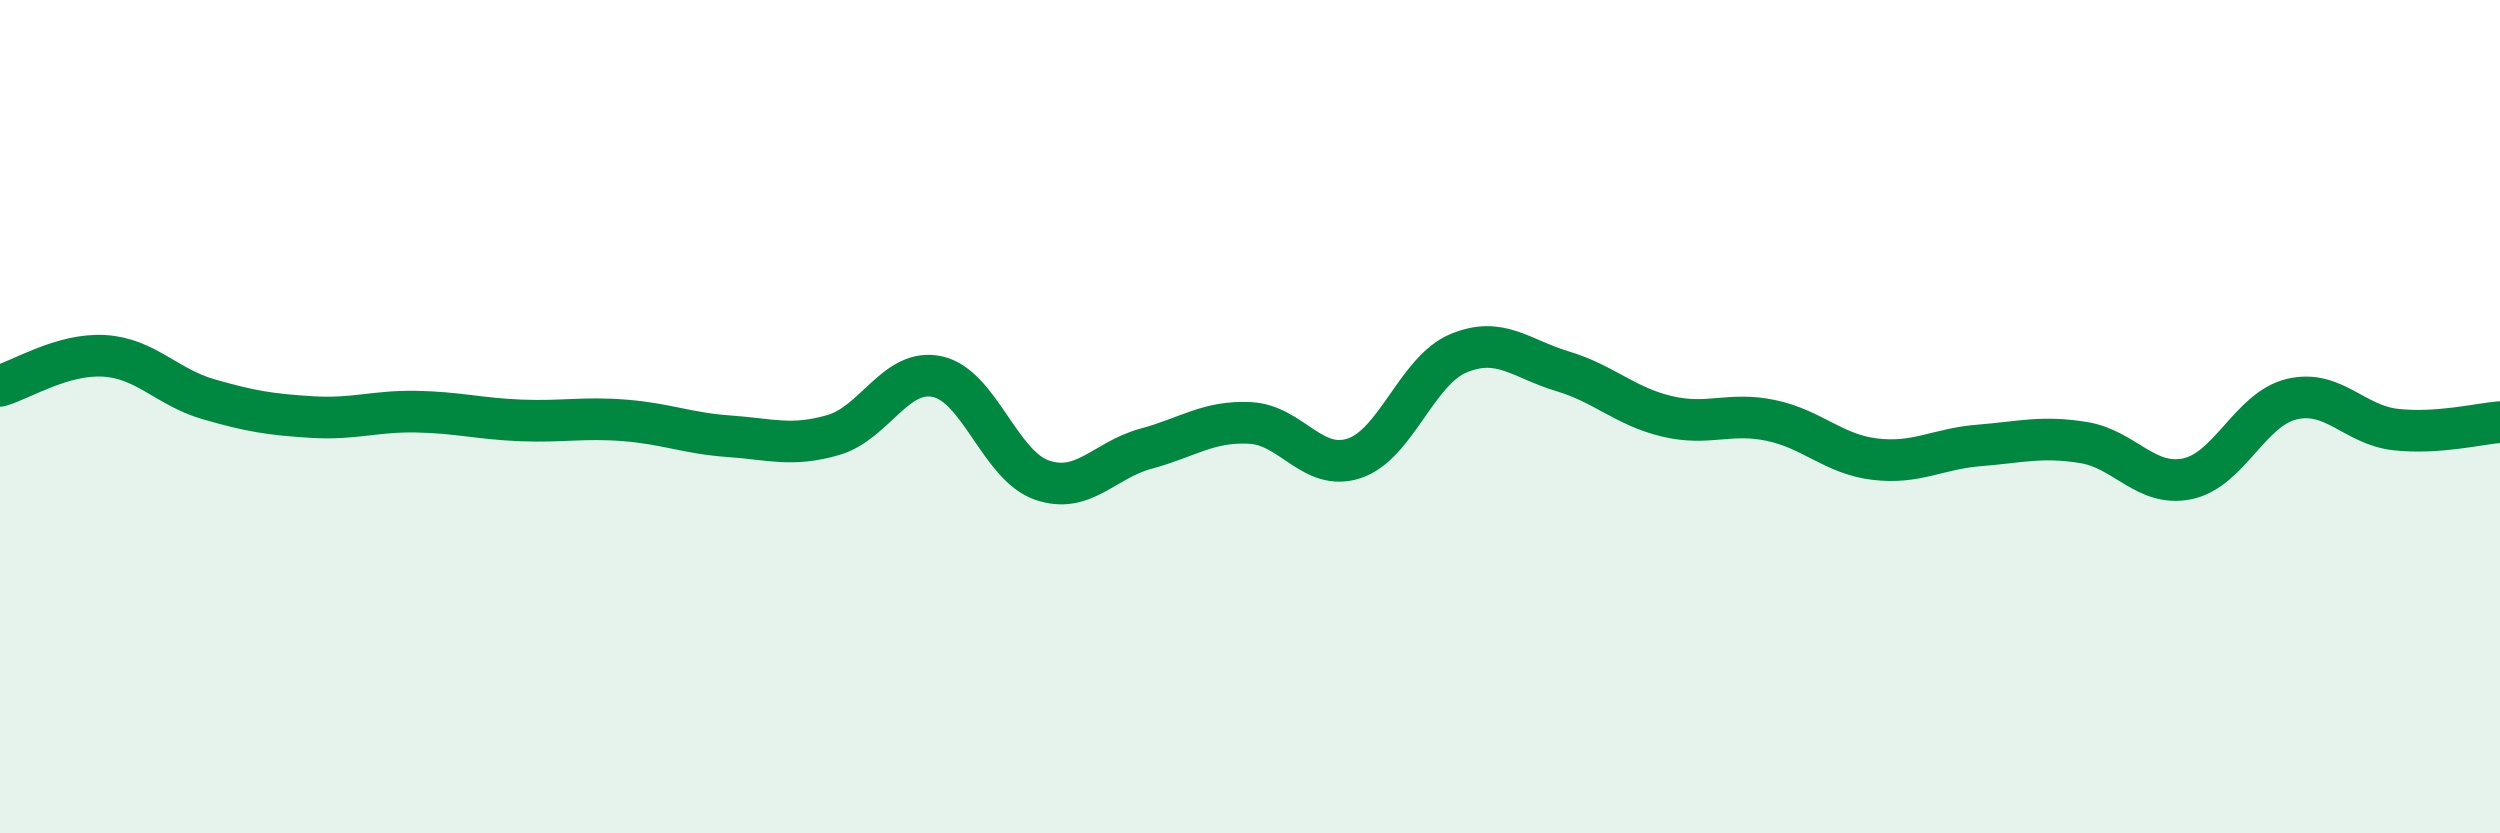
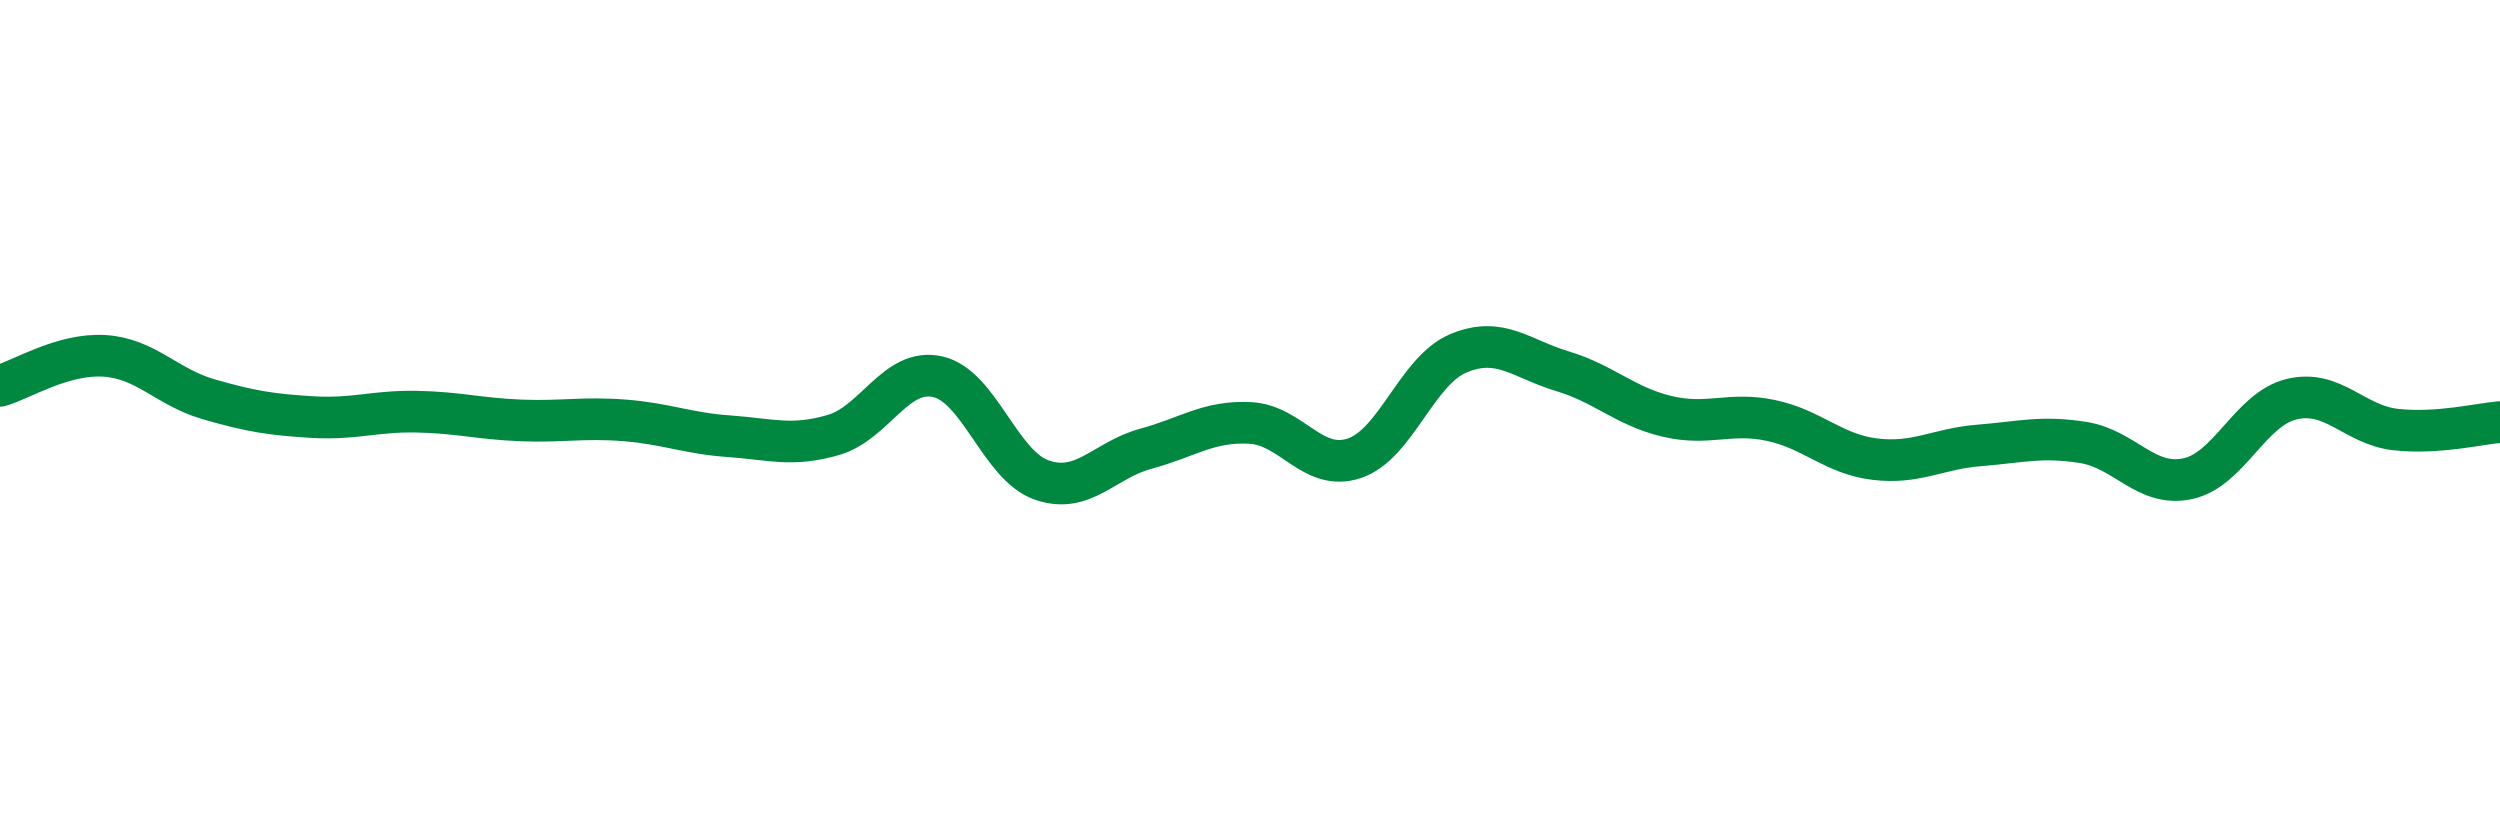
<svg xmlns="http://www.w3.org/2000/svg" width="60" height="20" viewBox="0 0 60 20">
-   <path d="M 0,9.26 C 0.5,9.12 1.5,8.48 2.5,8.54 C 3.5,8.6 4,9.29 5,9.58 C 6,9.87 6.5,9.95 7.5,10.01 C 8.5,10.07 9,9.86 10,9.88 C 11,9.9 11.5,10.05 12.5,10.09 C 13.5,10.13 14,10.01 15,10.09 C 16,10.17 16.5,10.4 17.5,10.47 C 18.5,10.54 19,10.73 20,10.44 C 21,10.15 21.5,8.82 22.5,9.04 C 23.5,9.26 24,11.17 25,11.52 C 26,11.87 26.5,11.04 27.5,10.77 C 28.5,10.5 29,10.1 30,10.15 C 31,10.2 31.5,11.33 32.5,11 C 33.5,10.67 34,8.9 35,8.48 C 36,8.06 36.5,8.61 37.5,8.91 C 38.5,9.21 39,9.75 40,9.99 C 41,10.23 41.5,9.88 42.5,10.09 C 43.5,10.3 44,10.9 45,11.02 C 46,11.14 46.5,10.77 47.5,10.69 C 48.5,10.61 49,10.46 50,10.62 C 51,10.78 51.5,11.7 52.5,11.49 C 53.5,11.28 54,9.82 55,9.58 C 56,9.34 56.5,10.2 57.5,10.31 C 58.5,10.42 59.5,10.17 60,10.13L60 20L0 20Z" fill="#008740" opacity="0.1" stroke-linecap="round" stroke-linejoin="round" />
  <path d="M 0,9.26 C 0.5,9.12 1.5,8.48 2.5,8.54 C 3.5,8.6 4,9.29 5,9.58 C 6,9.87 6.5,9.95 7.5,10.01 C 8.5,10.07 9,9.86 10,9.88 C 11,9.9 11.5,10.05 12.5,10.09 C 13.5,10.13 14,10.01 15,10.09 C 16,10.17 16.5,10.4 17.5,10.47 C 18.5,10.54 19,10.73 20,10.44 C 21,10.15 21.5,8.82 22.5,9.04 C 23.5,9.26 24,11.17 25,11.52 C 26,11.87 26.5,11.04 27.5,10.77 C 28.5,10.5 29,10.1 30,10.15 C 31,10.2 31.5,11.33 32.5,11 C 33.5,10.67 34,8.9 35,8.48 C 36,8.06 36.5,8.61 37.5,8.91 C 38.5,9.21 39,9.75 40,9.99 C 41,10.23 41.5,9.88 42.5,10.09 C 43.5,10.3 44,10.9 45,11.02 C 46,11.14 46.5,10.77 47.5,10.69 C 48.5,10.61 49,10.46 50,10.62 C 51,10.78 51.5,11.7 52.5,11.49 C 53.5,11.28 54,9.82 55,9.58 C 56,9.34 56.5,10.2 57.5,10.31 C 58.5,10.42 59.5,10.17 60,10.13" stroke="#008740" stroke-width="1" fill="none" stroke-linecap="round" stroke-linejoin="round" />
</svg>